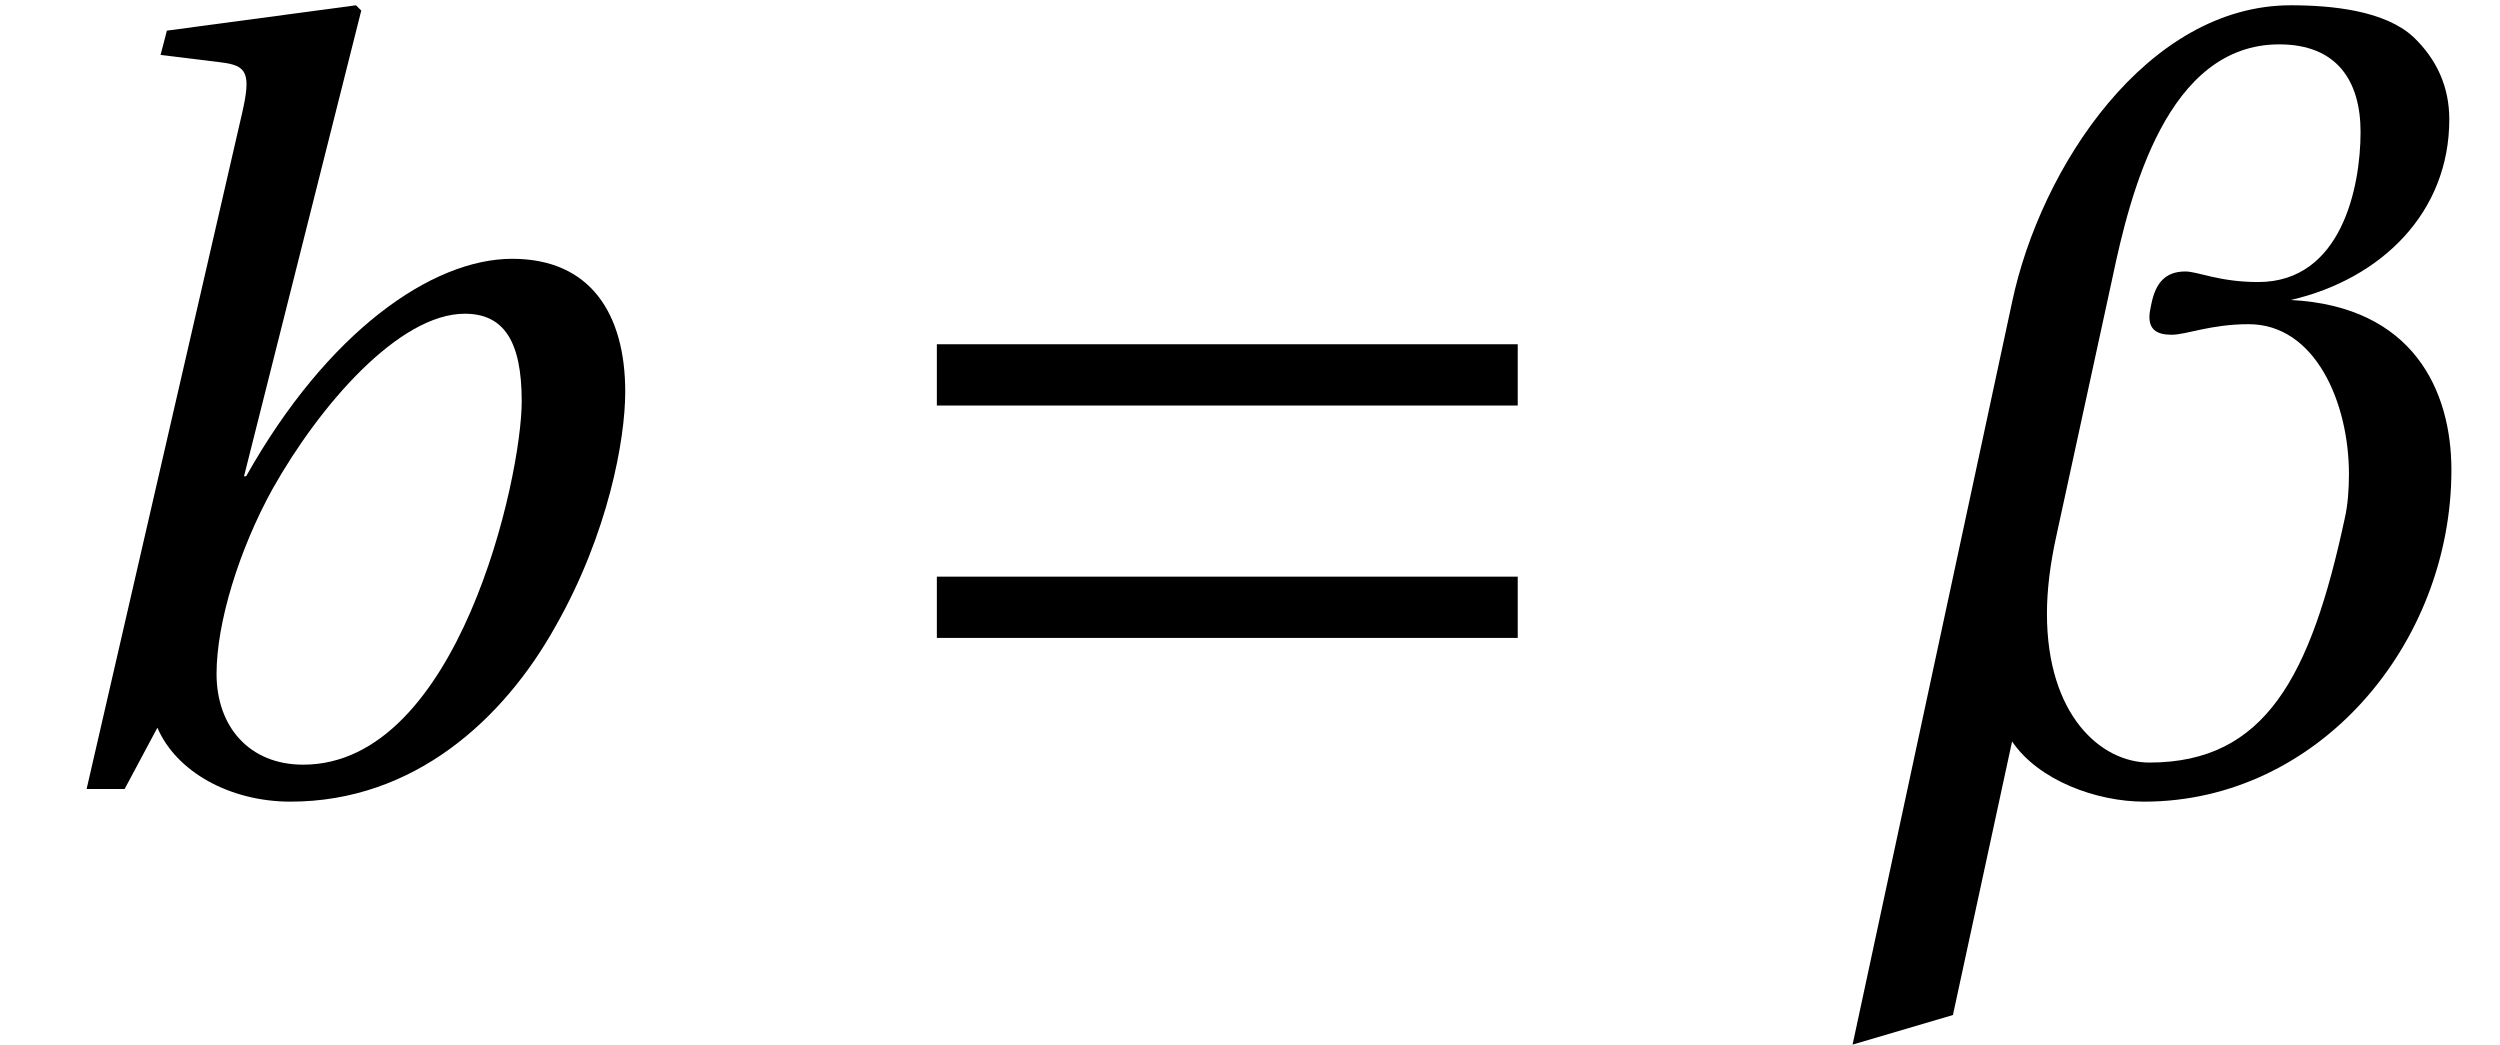
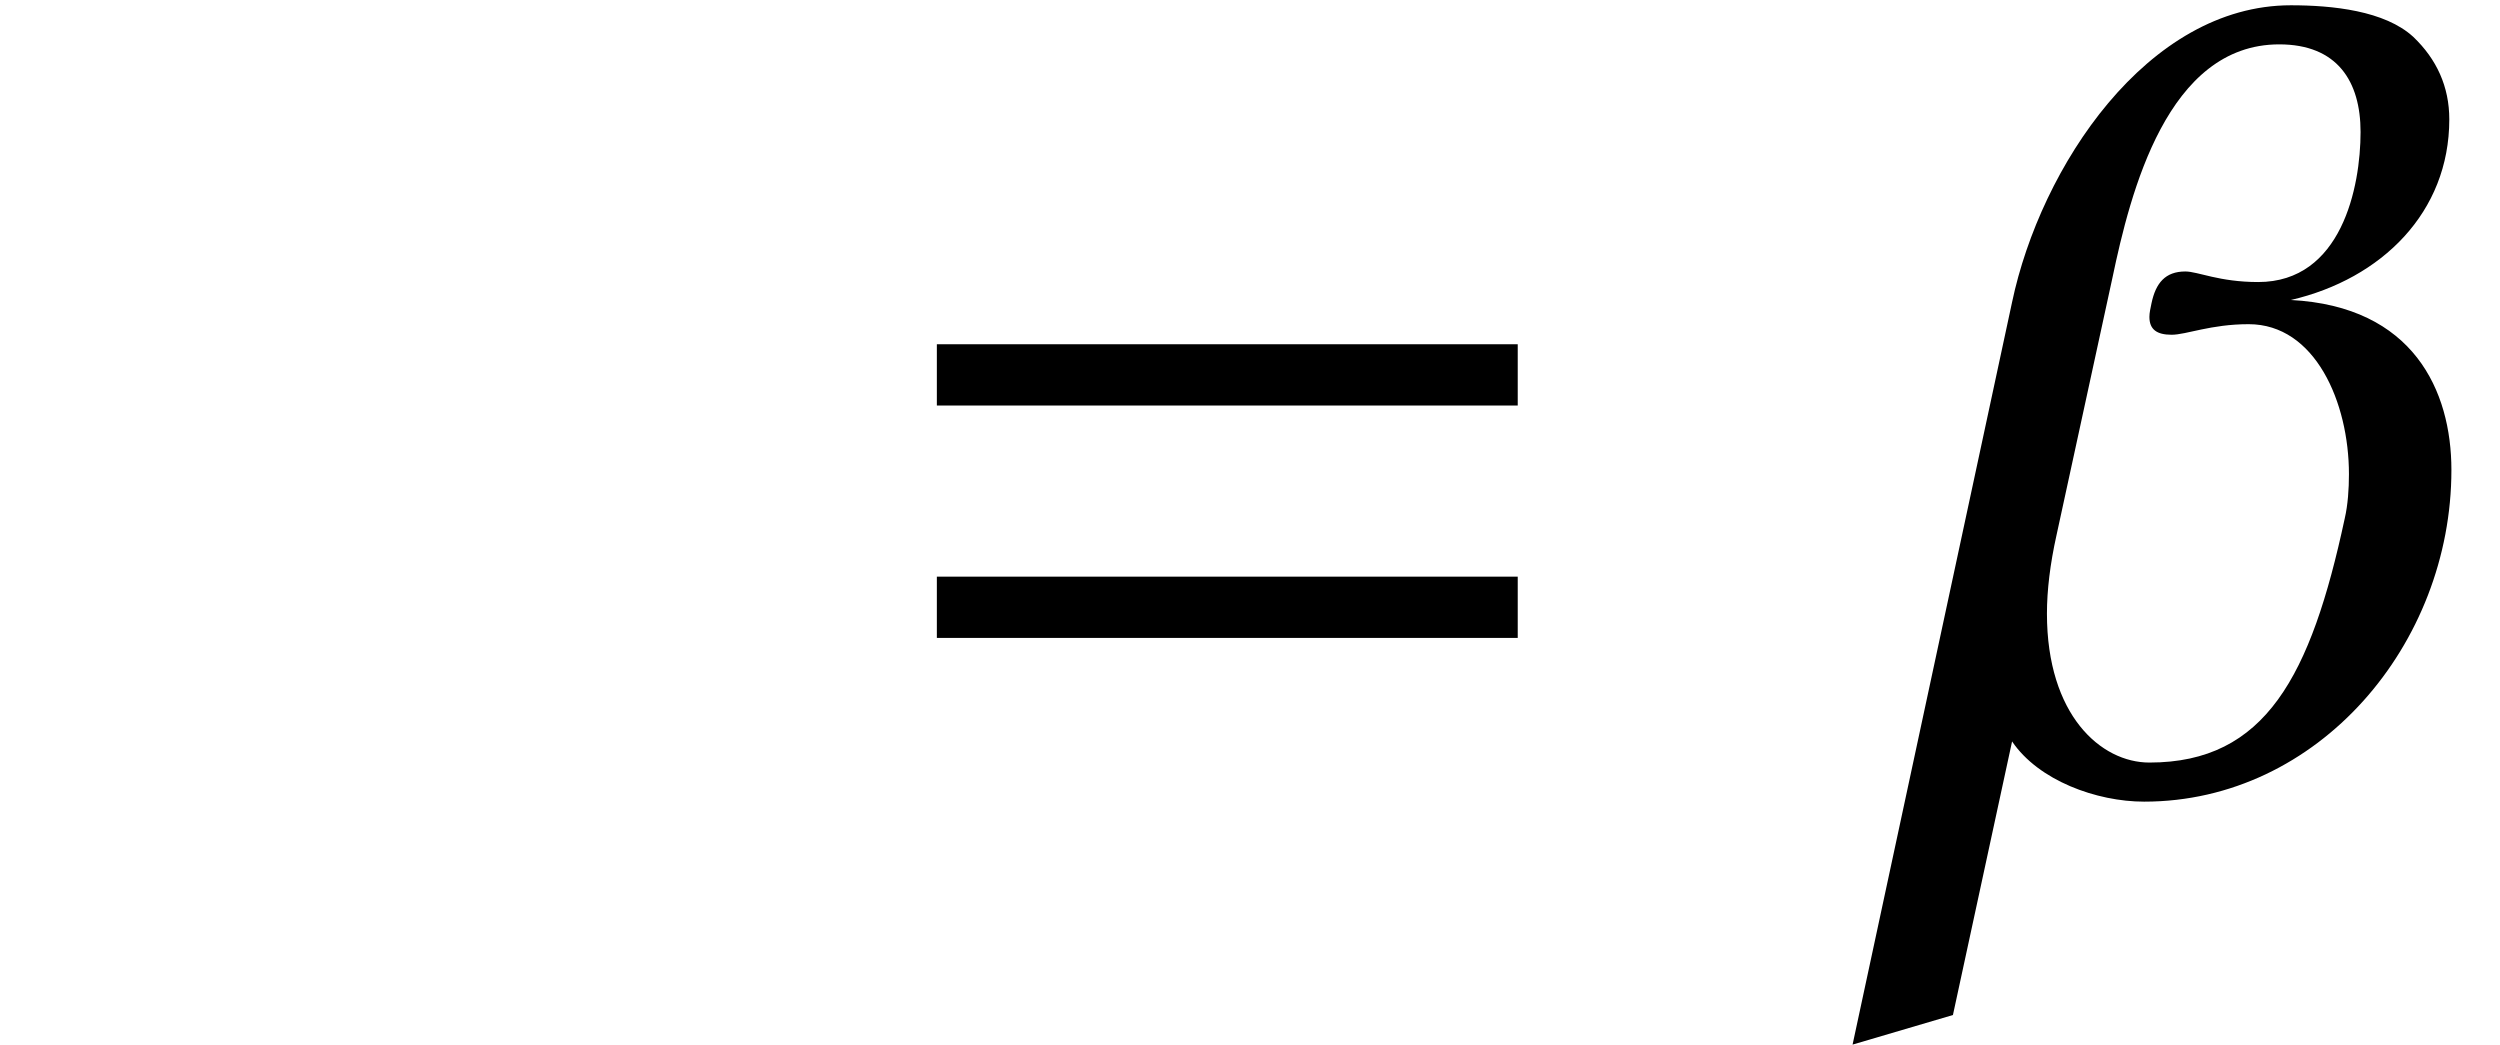
<svg xmlns="http://www.w3.org/2000/svg" xmlns:xlink="http://www.w3.org/1999/xlink" version="1.1" width="23.667pt" height="9.889pt" viewBox="70.735 61.273 23.667 9.889">
  <defs>
    <path id="g5-175" d="M4.579-7.419C3.22-7.419 2.21-5.889 1.94-4.609L.43 2.42L1.38 2.14L1.94-.45C2.19-.08 2.74 .12 3.19 .12C4.839 .12 6.099-1.37 6.099-3.02C6.099-3.77 5.739-4.569 4.579-4.629C5.439-4.829 6.079-5.459 6.079-6.339C6.079-6.649 5.959-6.909 5.739-7.119C5.469-7.369 4.969-7.419 4.579-7.419ZM5.089-2.56C4.769-1.07 4.34-.25 3.24-.25C2.78-.25 2.27-.7 2.27-1.66C2.27-1.88 2.3-2.13 2.36-2.4L2.89-4.839C3.06-5.649 3.41-7.049 4.469-7.049C5.019-7.049 5.239-6.699 5.239-6.219C5.239-5.699 5.059-4.799 4.27-4.799C3.9-4.799 3.7-4.899 3.58-4.899C3.39-4.899 3.3-4.789 3.26-4.599C3.25-4.549 3.24-4.509 3.24-4.469C3.24-4.35 3.31-4.3 3.45-4.3S3.82-4.4 4.18-4.4C4.809-4.4 5.129-3.66 5.129-2.98C5.129-2.84 5.119-2.69 5.089-2.56Z" />
-     <path id="g8-98" d="M4.939-3.67C4.939-2.95 4.34-.23 2.87-.23C2.36-.23 2.05-.59 2.05-1.09C2.05-1.57 2.26-2.26 2.58-2.84C3.03-3.64 3.78-4.499 4.4-4.499C4.769-4.499 4.939-4.24 4.939-3.67ZM3.42-7.369L3.37-7.419L1.58-7.179L1.52-6.949L2.09-6.879C2.34-6.849 2.38-6.779 2.29-6.389L.82 0H1.18L1.49-.58C1.67-.16 2.18 .12 2.75 .12C3.92 .12 4.769-.66 5.259-1.54C5.759-2.42 5.919-3.31 5.919-3.76C5.919-4.499 5.589-5.019 4.849-5.019C4.09-5.019 3.1-4.33 2.33-2.96H2.31L3.42-7.369Z" />
    <path id="g1-198" d="M6.349-1.43V-2.01H.85V-1.43H6.349ZM6.349-3.63V-4.21H.85V-3.63H6.349Z" />
  </defs>
  <g id="page1">
    <use x="70.735" y="68.742" xlink:href="#g8-98" />
    <use x="78.754" y="68.742" xlink:href="#g1-198" />
    <use x="87.843" y="68.742" xlink:href="#g5-175" />
  </g>
</svg>